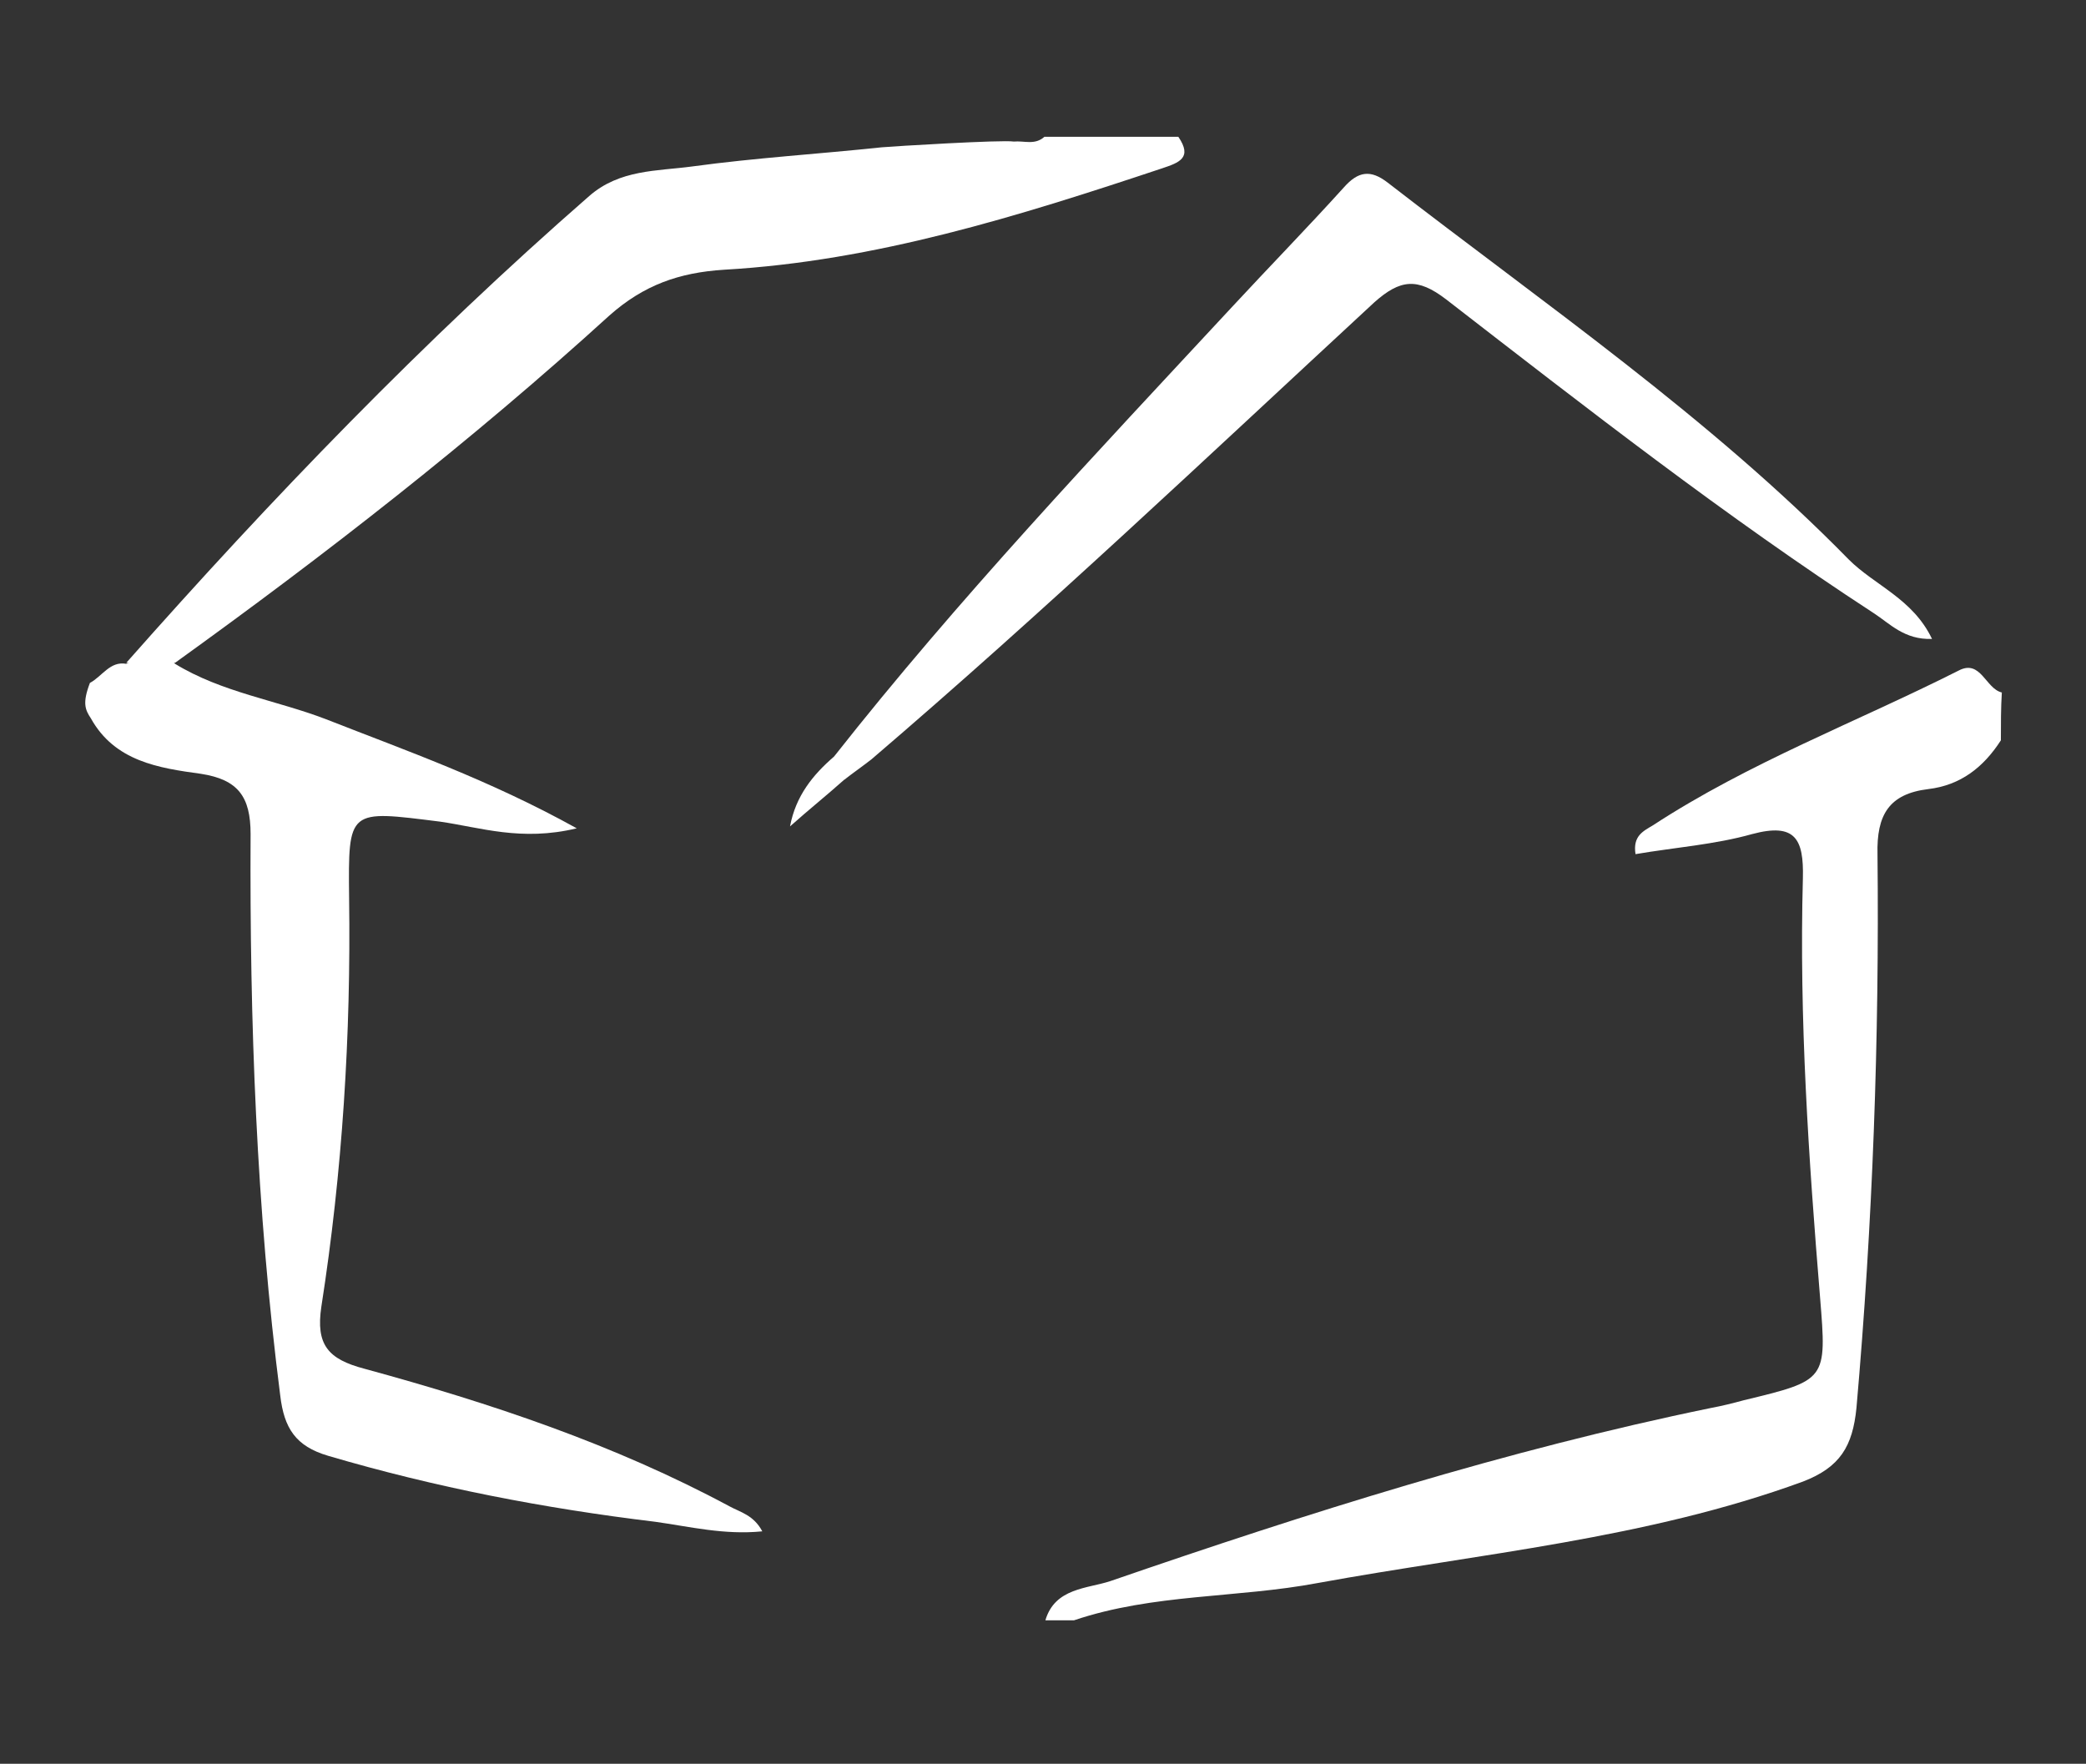
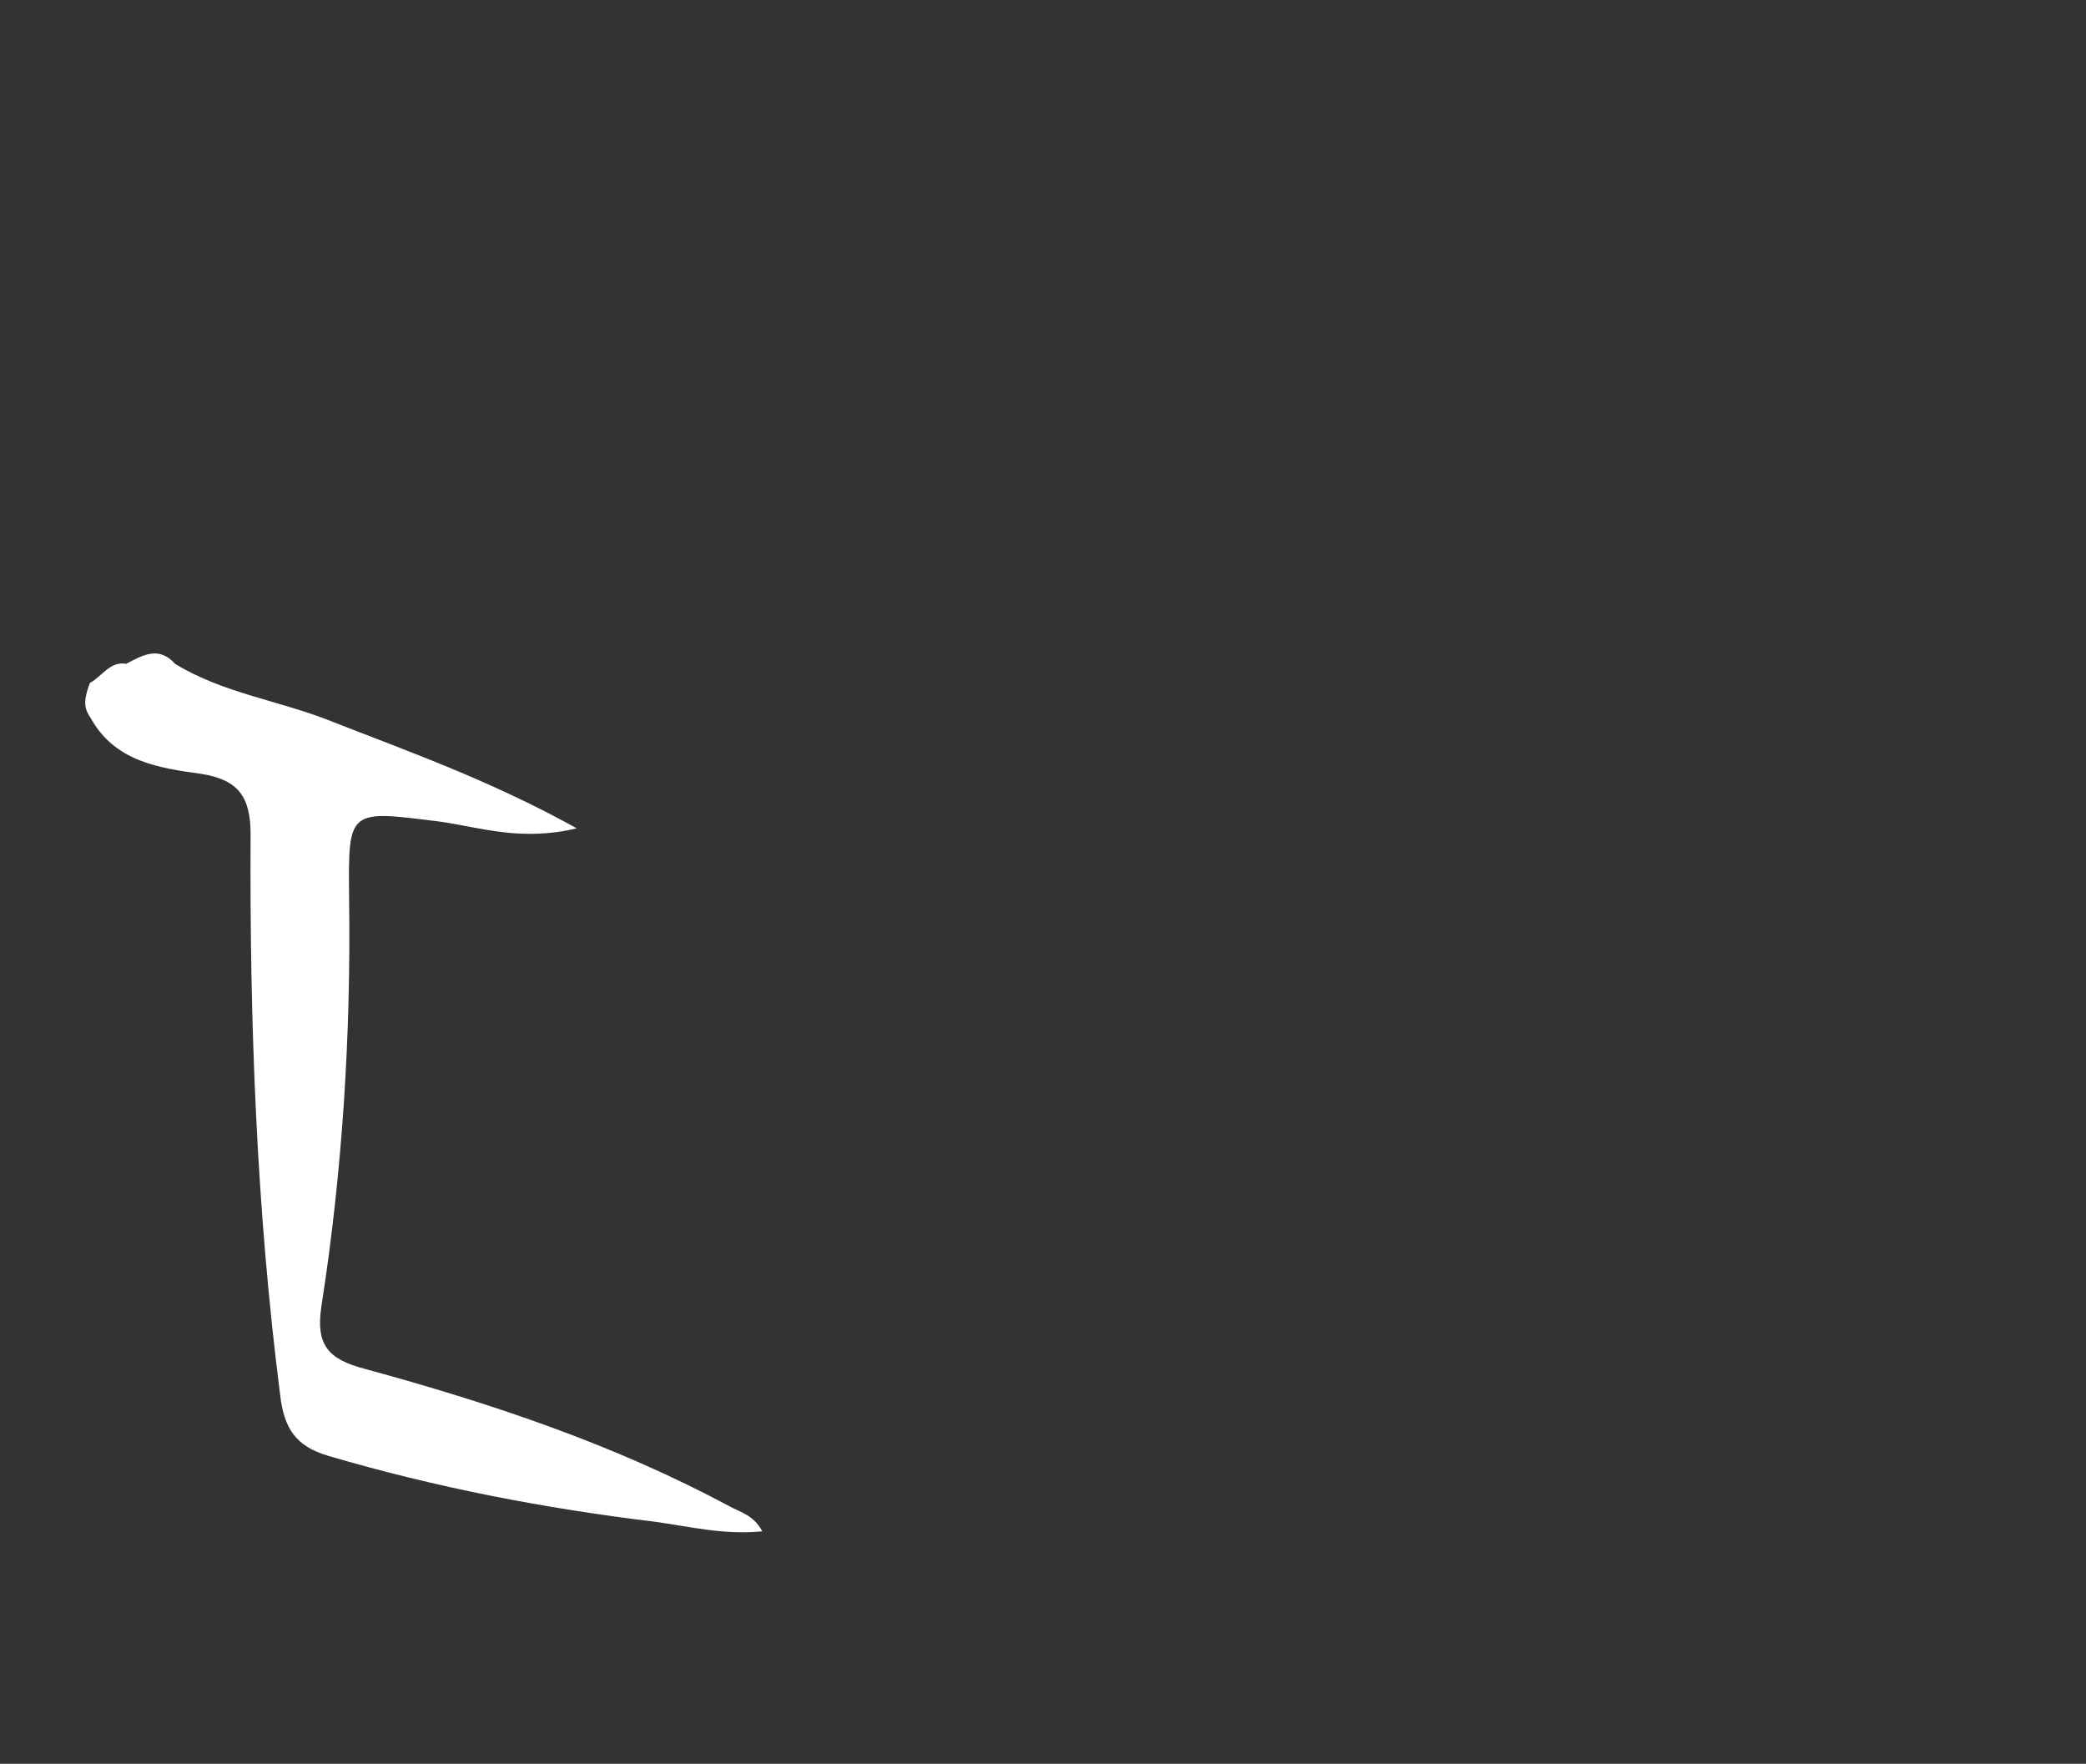
<svg xmlns="http://www.w3.org/2000/svg" version="1.1" id="Warstwa_1" x="0px" y="0px" viewBox="0 0 218.1 184.4" style="enable-background:new 0 0 218.1 184.4;" xml:space="preserve">
  <rect x="0" y="0" width="218.1" height="184.4" fill="#333333" stroke="none" />
  <style type="text/css">
	.st0{fill:#FFFFFF;}
</style>
-   <path class="st0" d="M209.2,77.4c-1.8,2.8-4.2,4.7-7.6,5.1c-4.1,0.5-5.4,2.7-5.3,6.8c0.2,19.3-0.5,38.6-2.2,57.9  c-0.4,4-1.7,6.2-5.6,7.7c-16.4,6-33.7,7.5-50.7,10.6c-8.5,1.6-17.2,1.1-25.5,3.9c-1,0-2,0-3,0c1-3.4,4.4-3.3,6.8-4.1  c20.6-7.1,41.4-13.7,62.8-18.1c1.1-0.2,2.3-0.5,3.4-0.8c8.7-2.1,8.7-2.1,8-10.7c-1.2-14.6-2.2-29.2-1.8-43.9  c0.1-4.1-0.8-5.8-5.3-4.6c-3.9,1.1-8.1,1.4-12.2,2.1c-0.3-1.9,0.8-2.4,1.8-3c10.1-6.6,21.3-10.8,32-16.2c2.3-1.2,2.8,1.9,4.5,2.3  C209.2,74,209.2,75.7,209.2,77.4z" />
  <path class="st0" d="M9.4,71.4c1.3-0.7,2.1-2.3,3.8-2c1.7-0.9,3.4-1.9,5.1,0c4.9,3,10.6,3.8,15.8,5.8c8.4,3.3,17,6.3,26.2,11.4  c-5.8,1.4-10.1-0.1-14.3-0.7c-9.6-1.2-9.6-1.4-9.5,8c0.2,14.3-0.7,28.6-2.9,42.7c-0.6,4,0.7,5.5,4.5,6.5  c13.2,3.6,26.1,7.9,38.2,14.4c1.1,0.6,2.5,0.9,3.4,2.6c-4,0.4-7.6-0.5-11.2-1c-11.6-1.4-23-3.6-34.2-6.9c-3.4-1-4.6-2.9-5-6.3  c-2.5-19.5-3.2-39.1-3.1-58.7c0-3.9-1.3-5.7-5.2-6.3c-4.4-0.6-9-1.3-11.5-5.8C8.9,74.2,8.6,73.5,9.4,71.4z" />
-   <path class="st0" d="M18.3,69.3c-1.7,0-3.4,0-5.1,0c15.2-17.2,31.1-33.7,48.4-48.8c3.2-2.8,7.1-2.6,10.8-3.1  c6.6-0.9,13.2-1.3,19.8-2c1.1-0.1,12.6-0.8,13.8-0.6c1.1-0.1,2.2,0.4,3.2-0.5c4.7,0,9.3,0,14,0c1.5,2.2,0.1,2.7-1.7,3.3  c-15,5-30,9.7-45.8,10.6c-4.7,0.3-8.4,1.6-12,4.8C49.3,46.1,34,58,18.3,69.3z" />
-   <path class="st0" d="M87.2,79.1c13-16.5,27.4-31.7,41.7-47.1c3.8-4.1,7.8-8.2,11.6-12.4c1.5-1.7,2.8-1.9,4.6-0.5  c16.4,12.7,33.6,24.5,48.2,39.4c2.7,2.7,6.7,4.1,8.7,8.3c-2.9,0.1-4.4-1.6-6.1-2.7c-15.5-10.1-30.1-21.5-44.7-32.8  c-3-2.3-4.8-2.1-7.5,0.3C126.3,47.7,109.1,64,91.1,79.4c-0.9,0.7-1.9,1.4-2.8,2.1C87.3,81,86.7,80.3,87.2,79.1z" />
-   <path class="st0" d="M87.2,79.1c0.4,0.8,0.8,1.6,1.2,2.3c-1.9,1.7-3.9,3.3-5.8,5C83.2,83.2,85,81,87.2,79.1z" />
</svg>